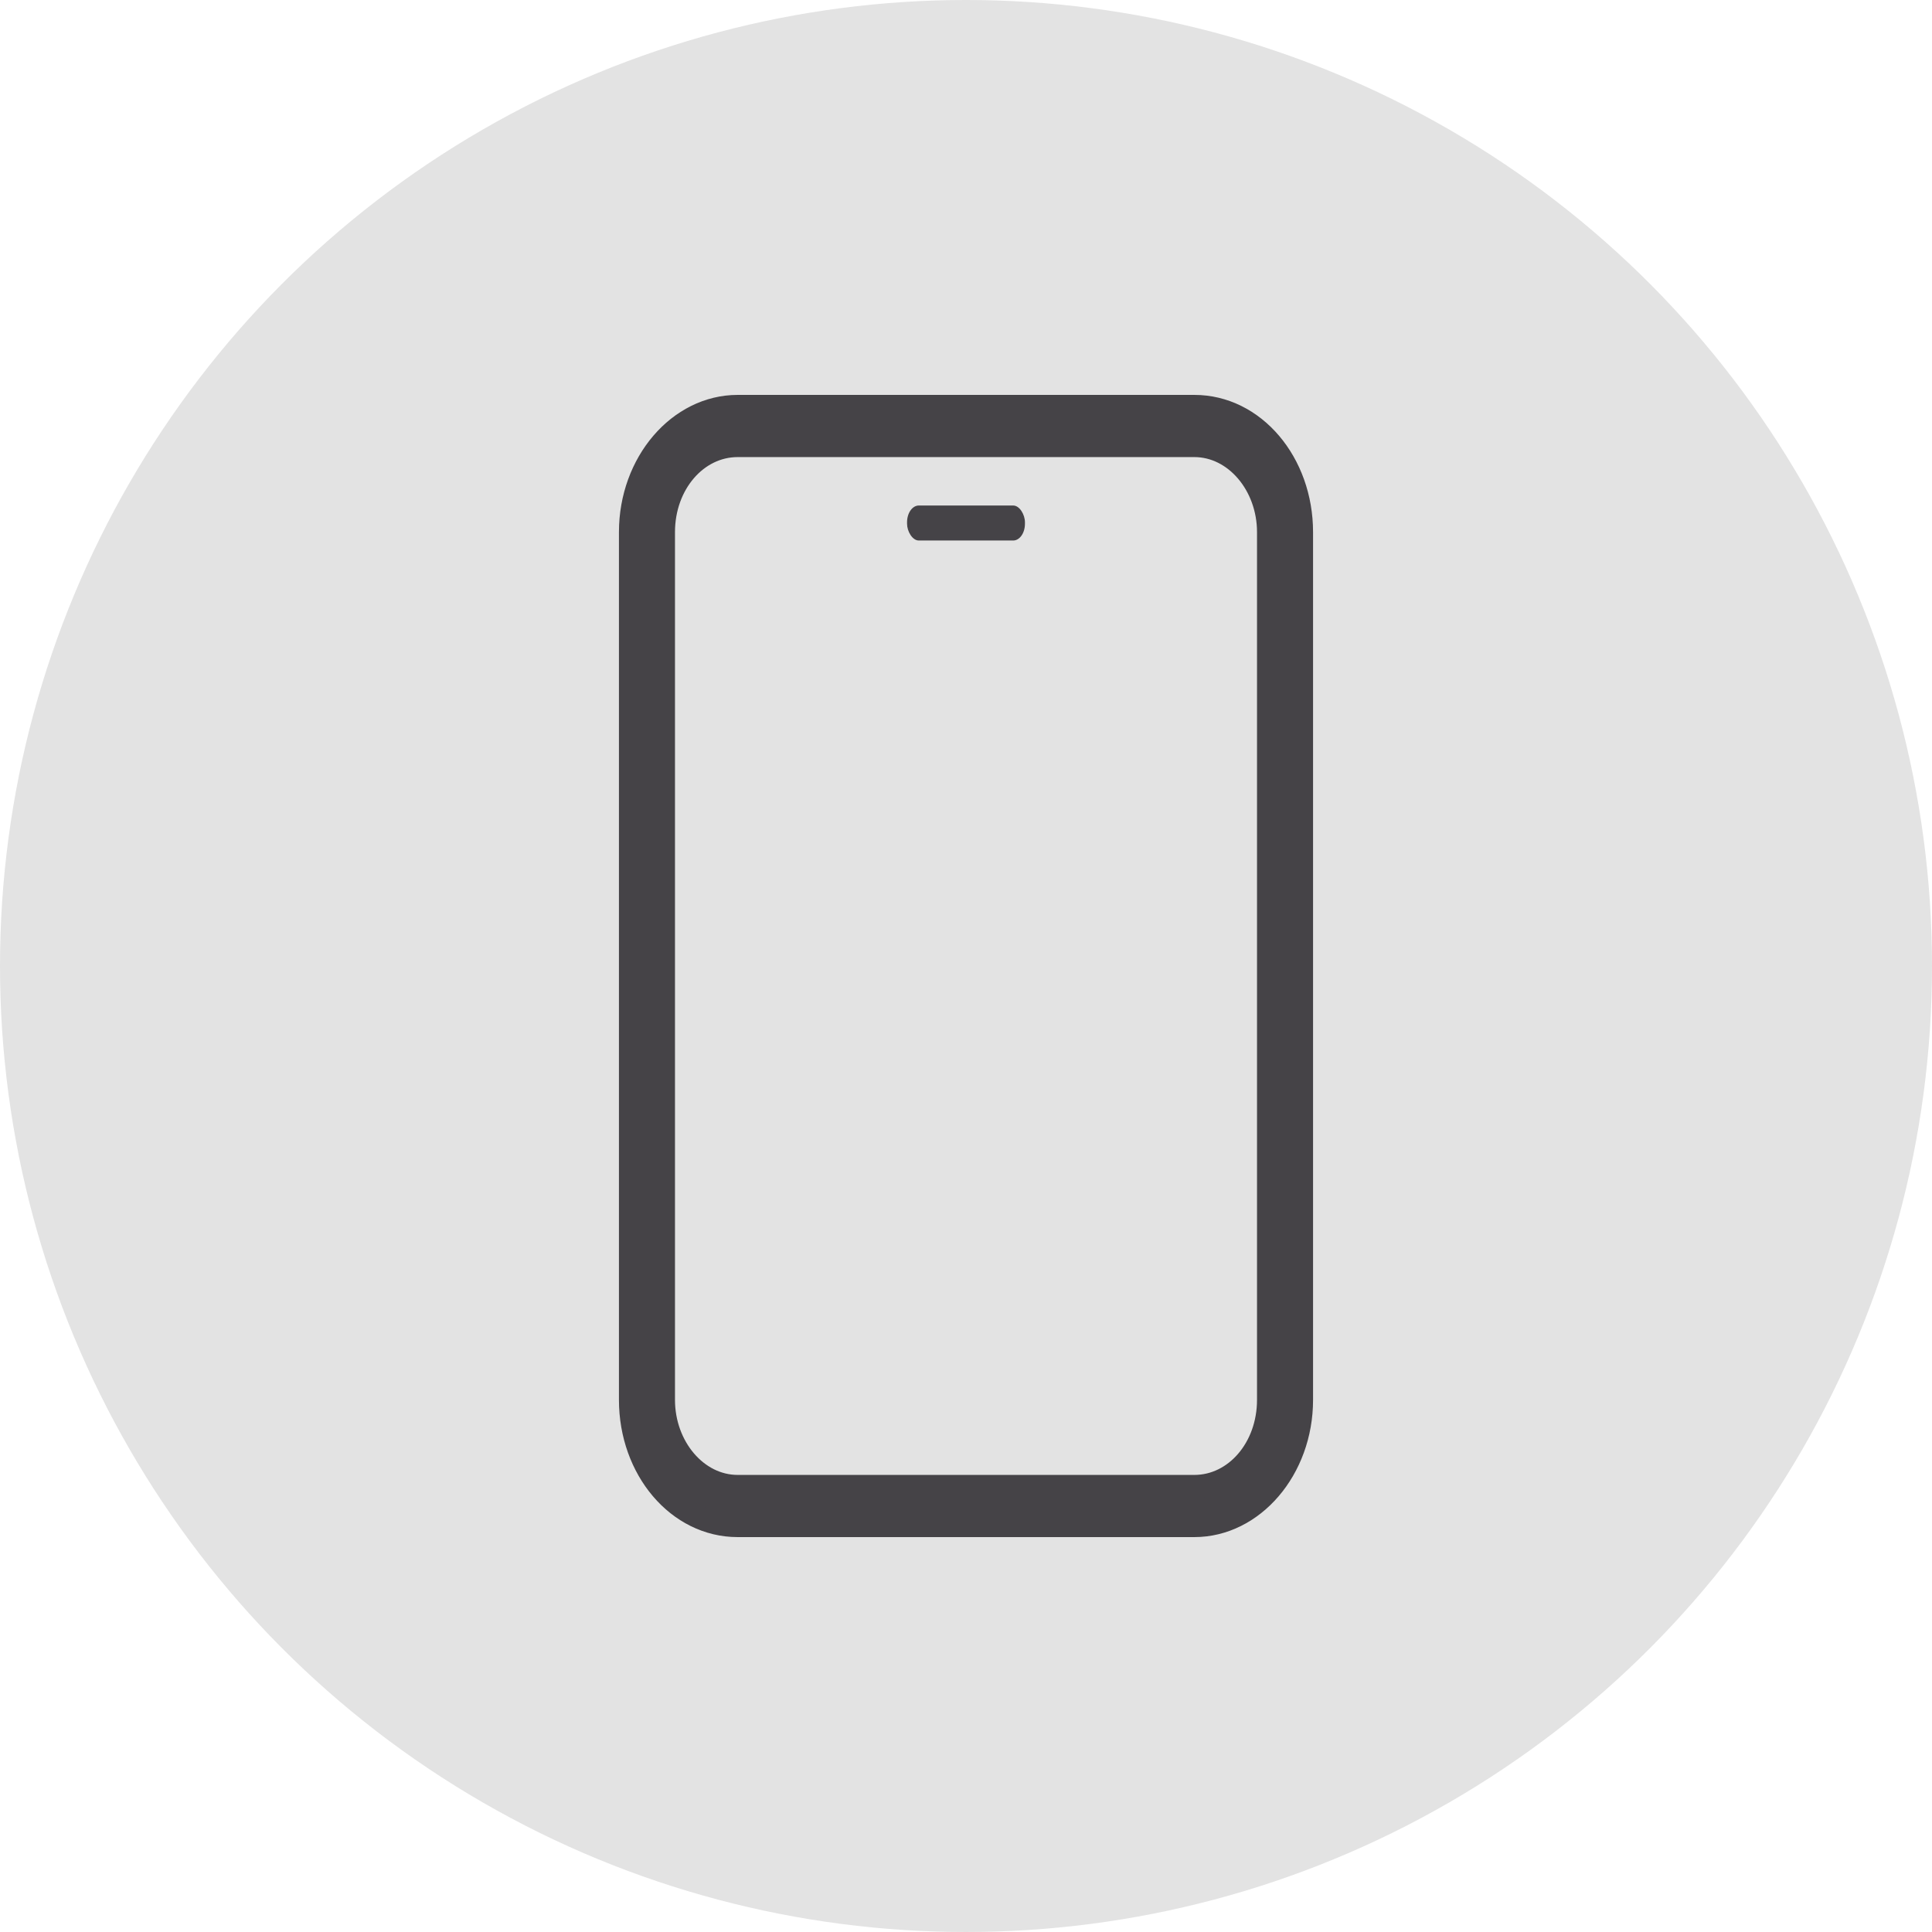
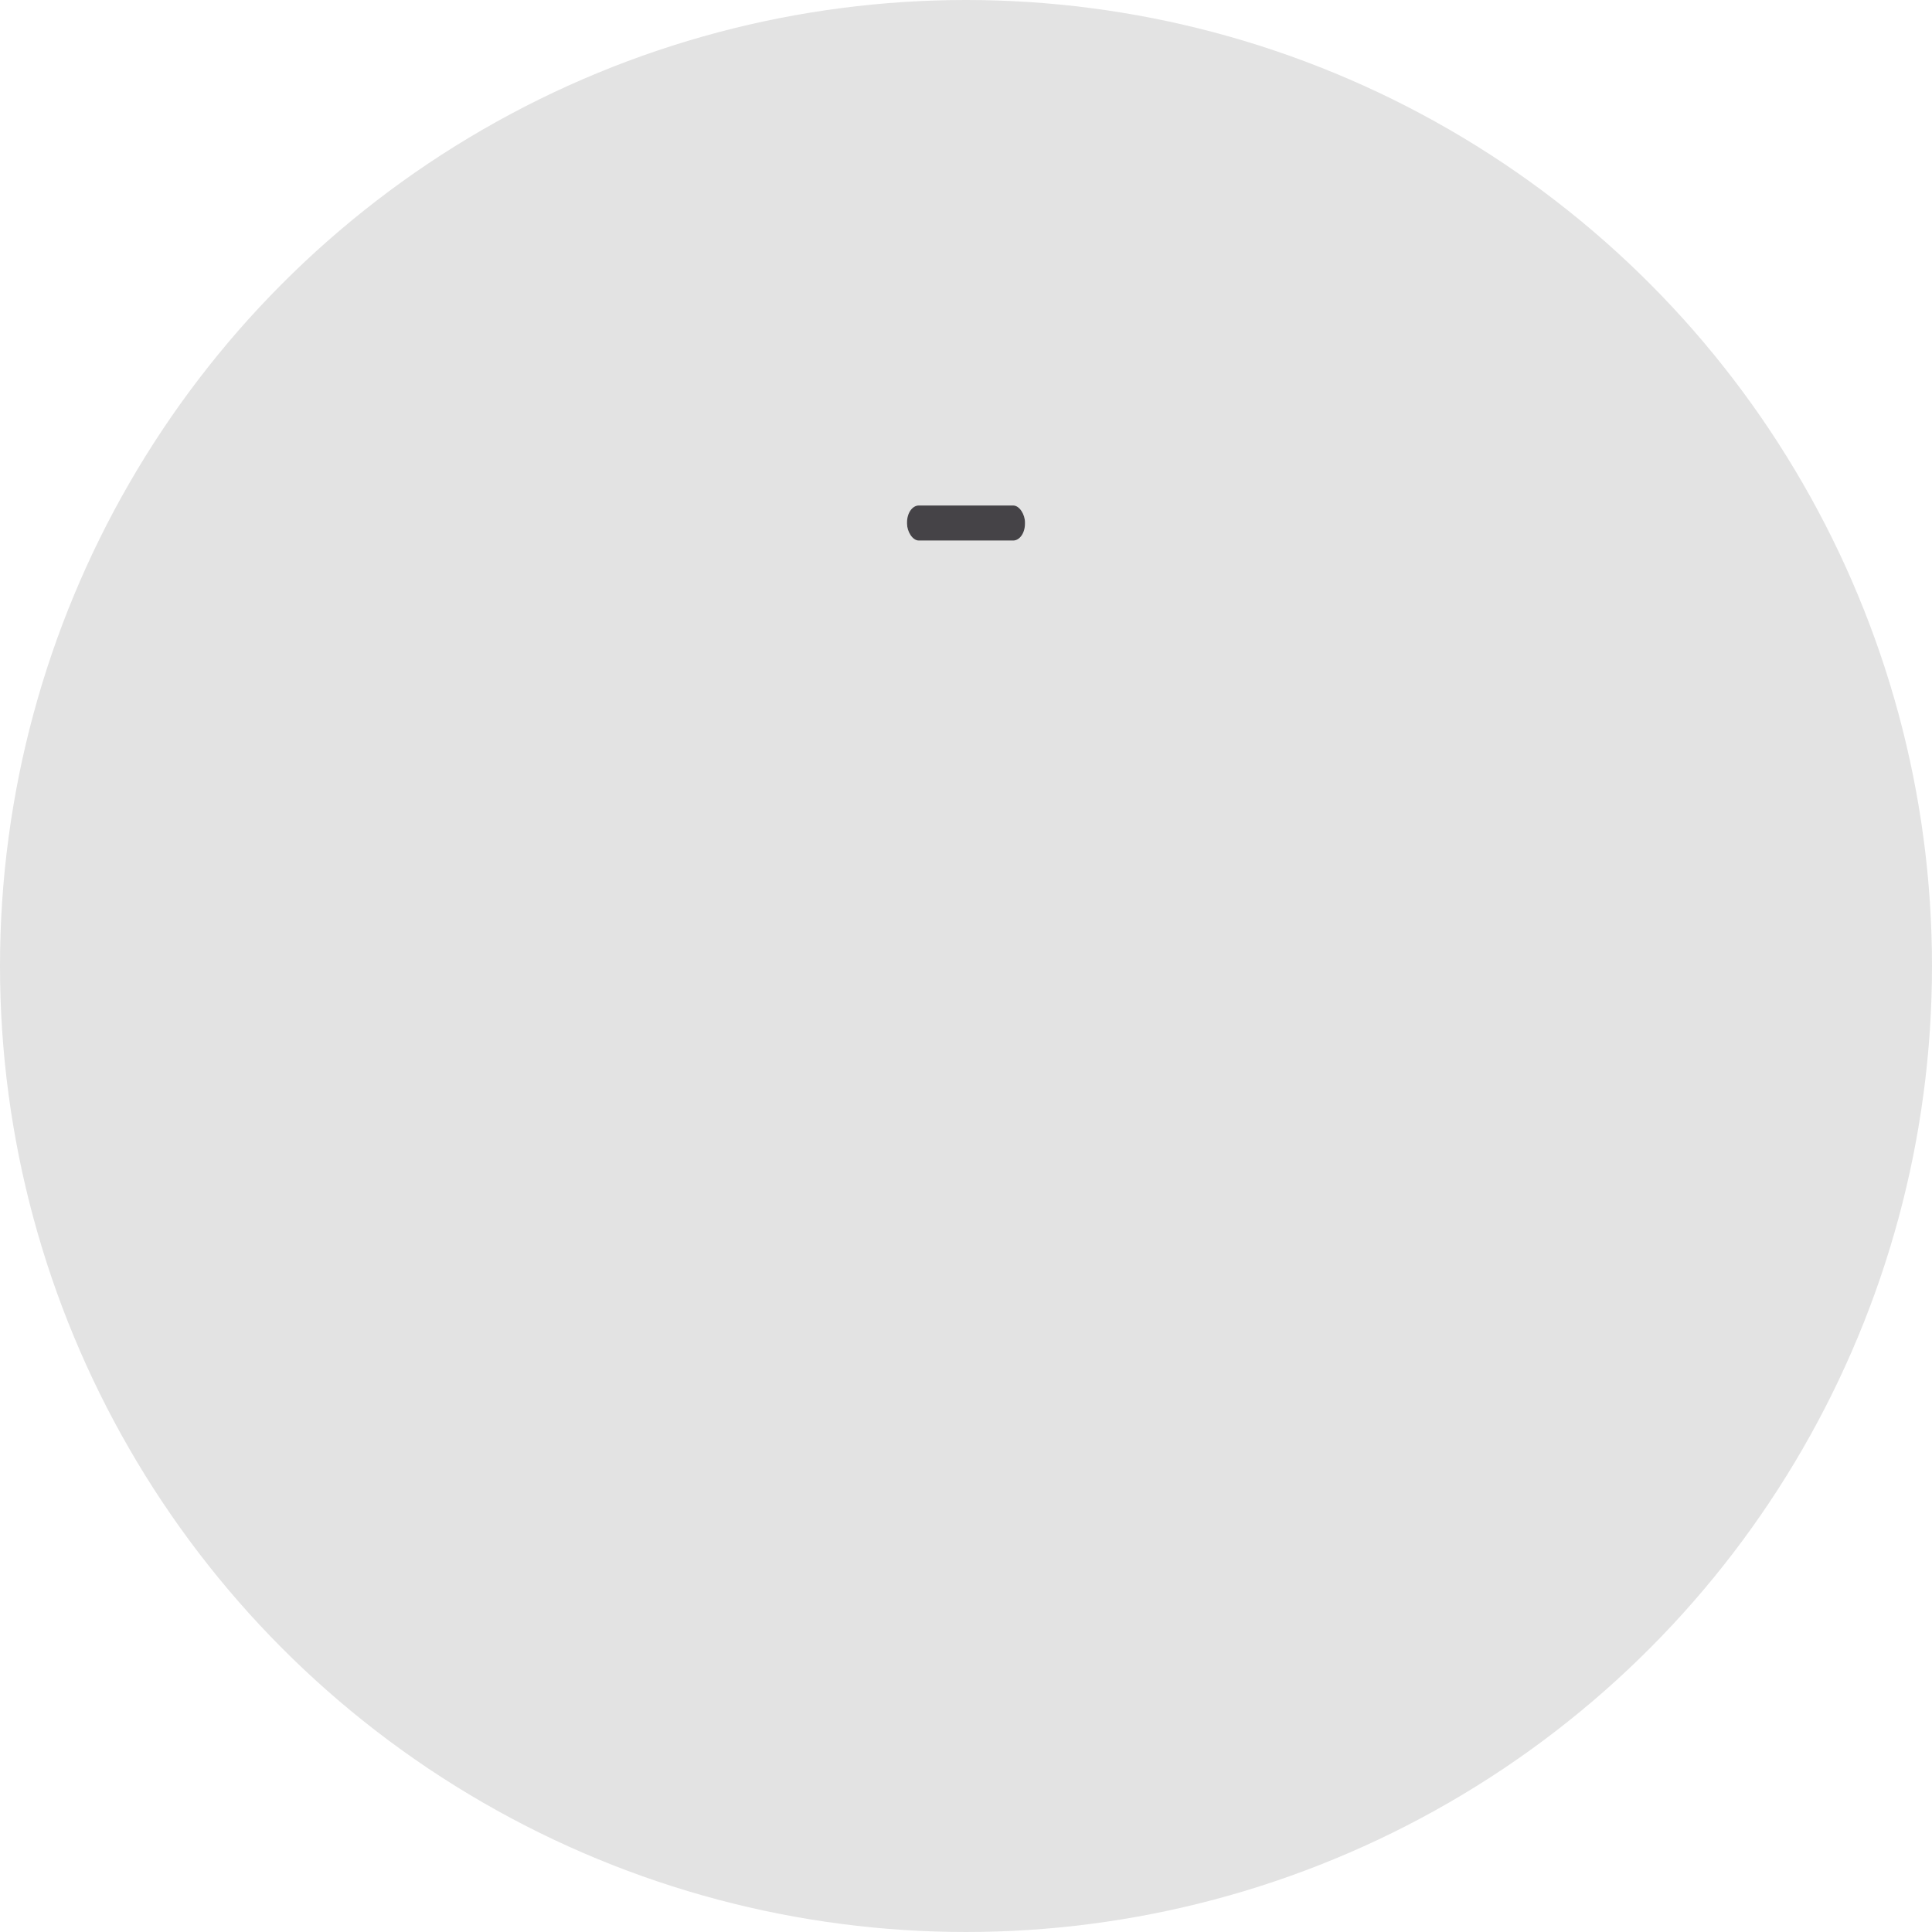
<svg xmlns="http://www.w3.org/2000/svg" xml:space="preserve" width="119.239mm" height="119.239mm" style="shape-rendering:geometricPrecision; text-rendering:geometricPrecision; image-rendering:optimizeQuality; fill-rule:evenodd; clip-rule:evenodd" viewBox="0 0 12323.33 12323.33">
  <defs>
    <style type="text/css">  .str0 {stroke:#454347;stroke-width:145.84;stroke-miterlimit:22.926} .fil2 {fill:#454347} .fil0 {fill:#E3E3E3} .fil1 {fill:#454347;fill-rule:nonzero}  </style>
  </defs>
  <g id="Слой_x0020_1">
    <circle class="fil0" cx="6161.66" cy="6161.66" r="6161.66" />
    <g id="_2856204351632">
-       <path class="fil1 str0" d="M7618.25 2591.82l-2913.16 0c-373.85,0 -684.21,359.49 -684.21,802.58l0 5534.52c0,443.09 303.31,802.58 684.21,802.58l2913.16 0c373.85,0 684.21,-359.49 684.21,-802.58l0 -5534.52c0,-443.09 -303.31,-802.58 -684.21,-802.58zm472.6 6337.1c0,309.33 -211.61,551.79 -472.6,551.79l-2913.16 -0.01c-260.99,0 -472.6,-250.81 -472.6,-551.78l0 -5534.52c0,-309.33 211.61,-551.78 472.6,-551.78l2913.16 0c260.99,0 472.6,250.81 472.6,551.78l0 5534.52z" />
      <rect class="fil2" x="5785.68" y="3224.4" width="751.97" height="223.31" rx="75.19" ry="106.8" />
    </g>
  </g>
</svg>